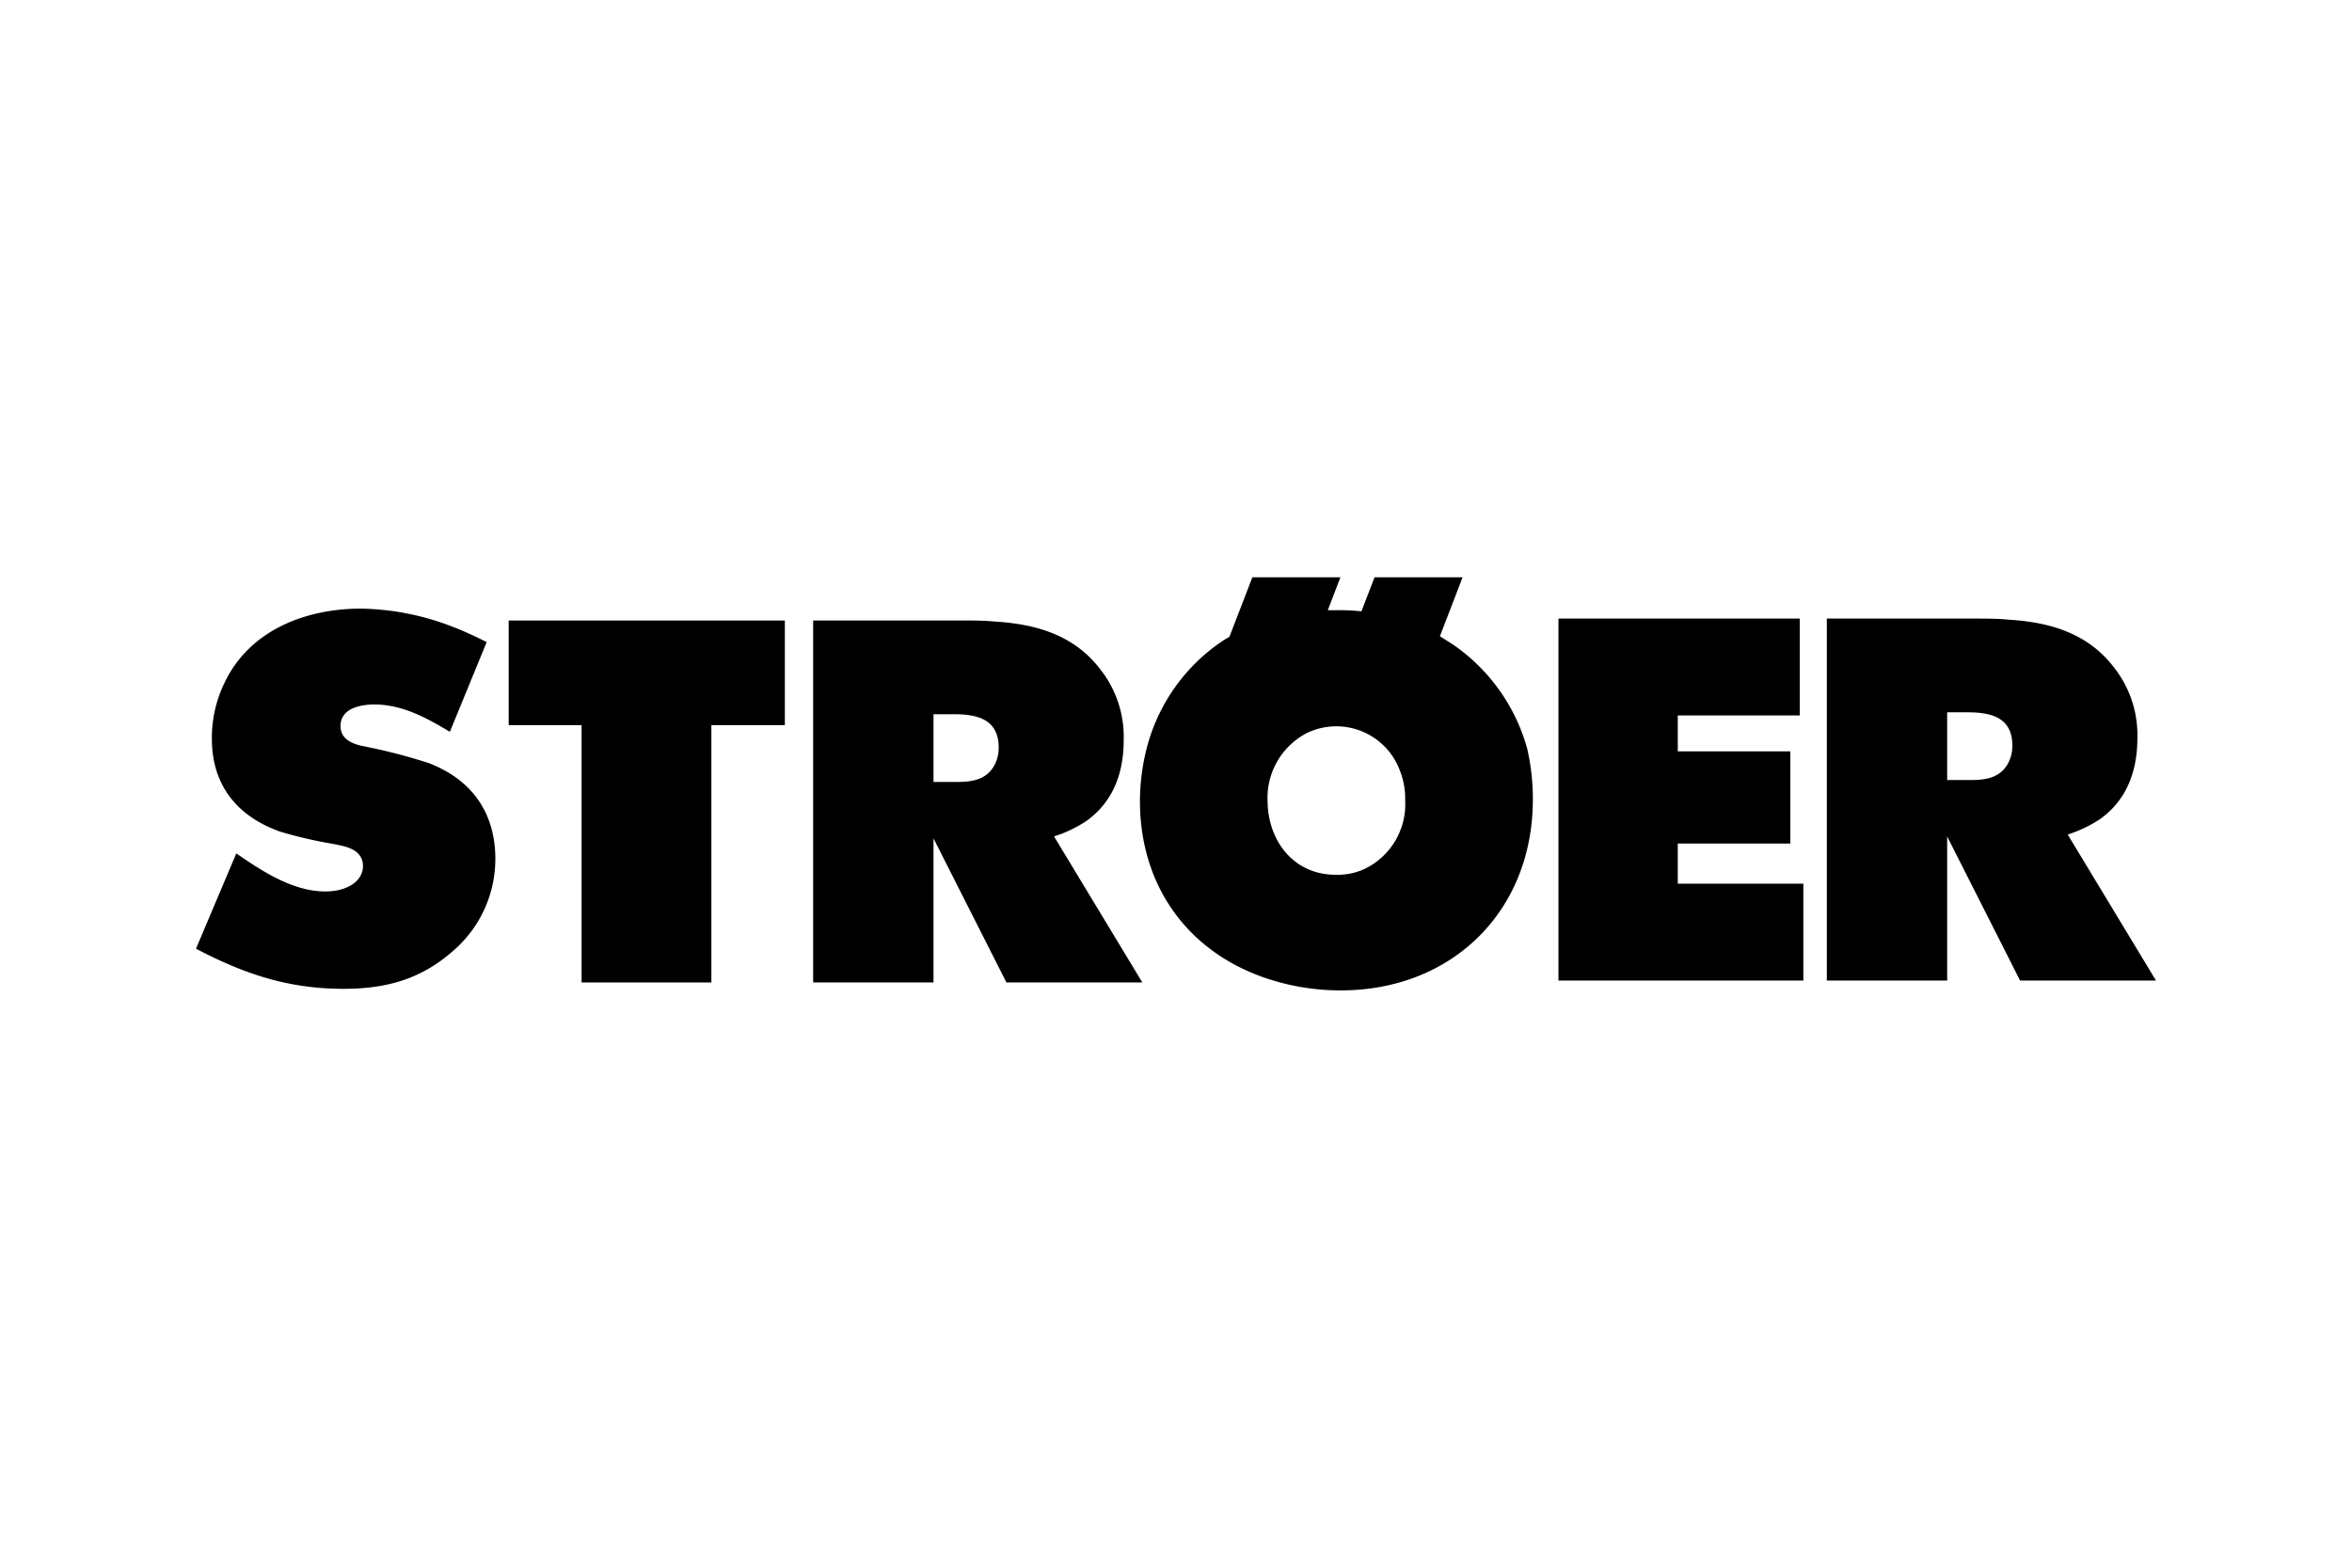
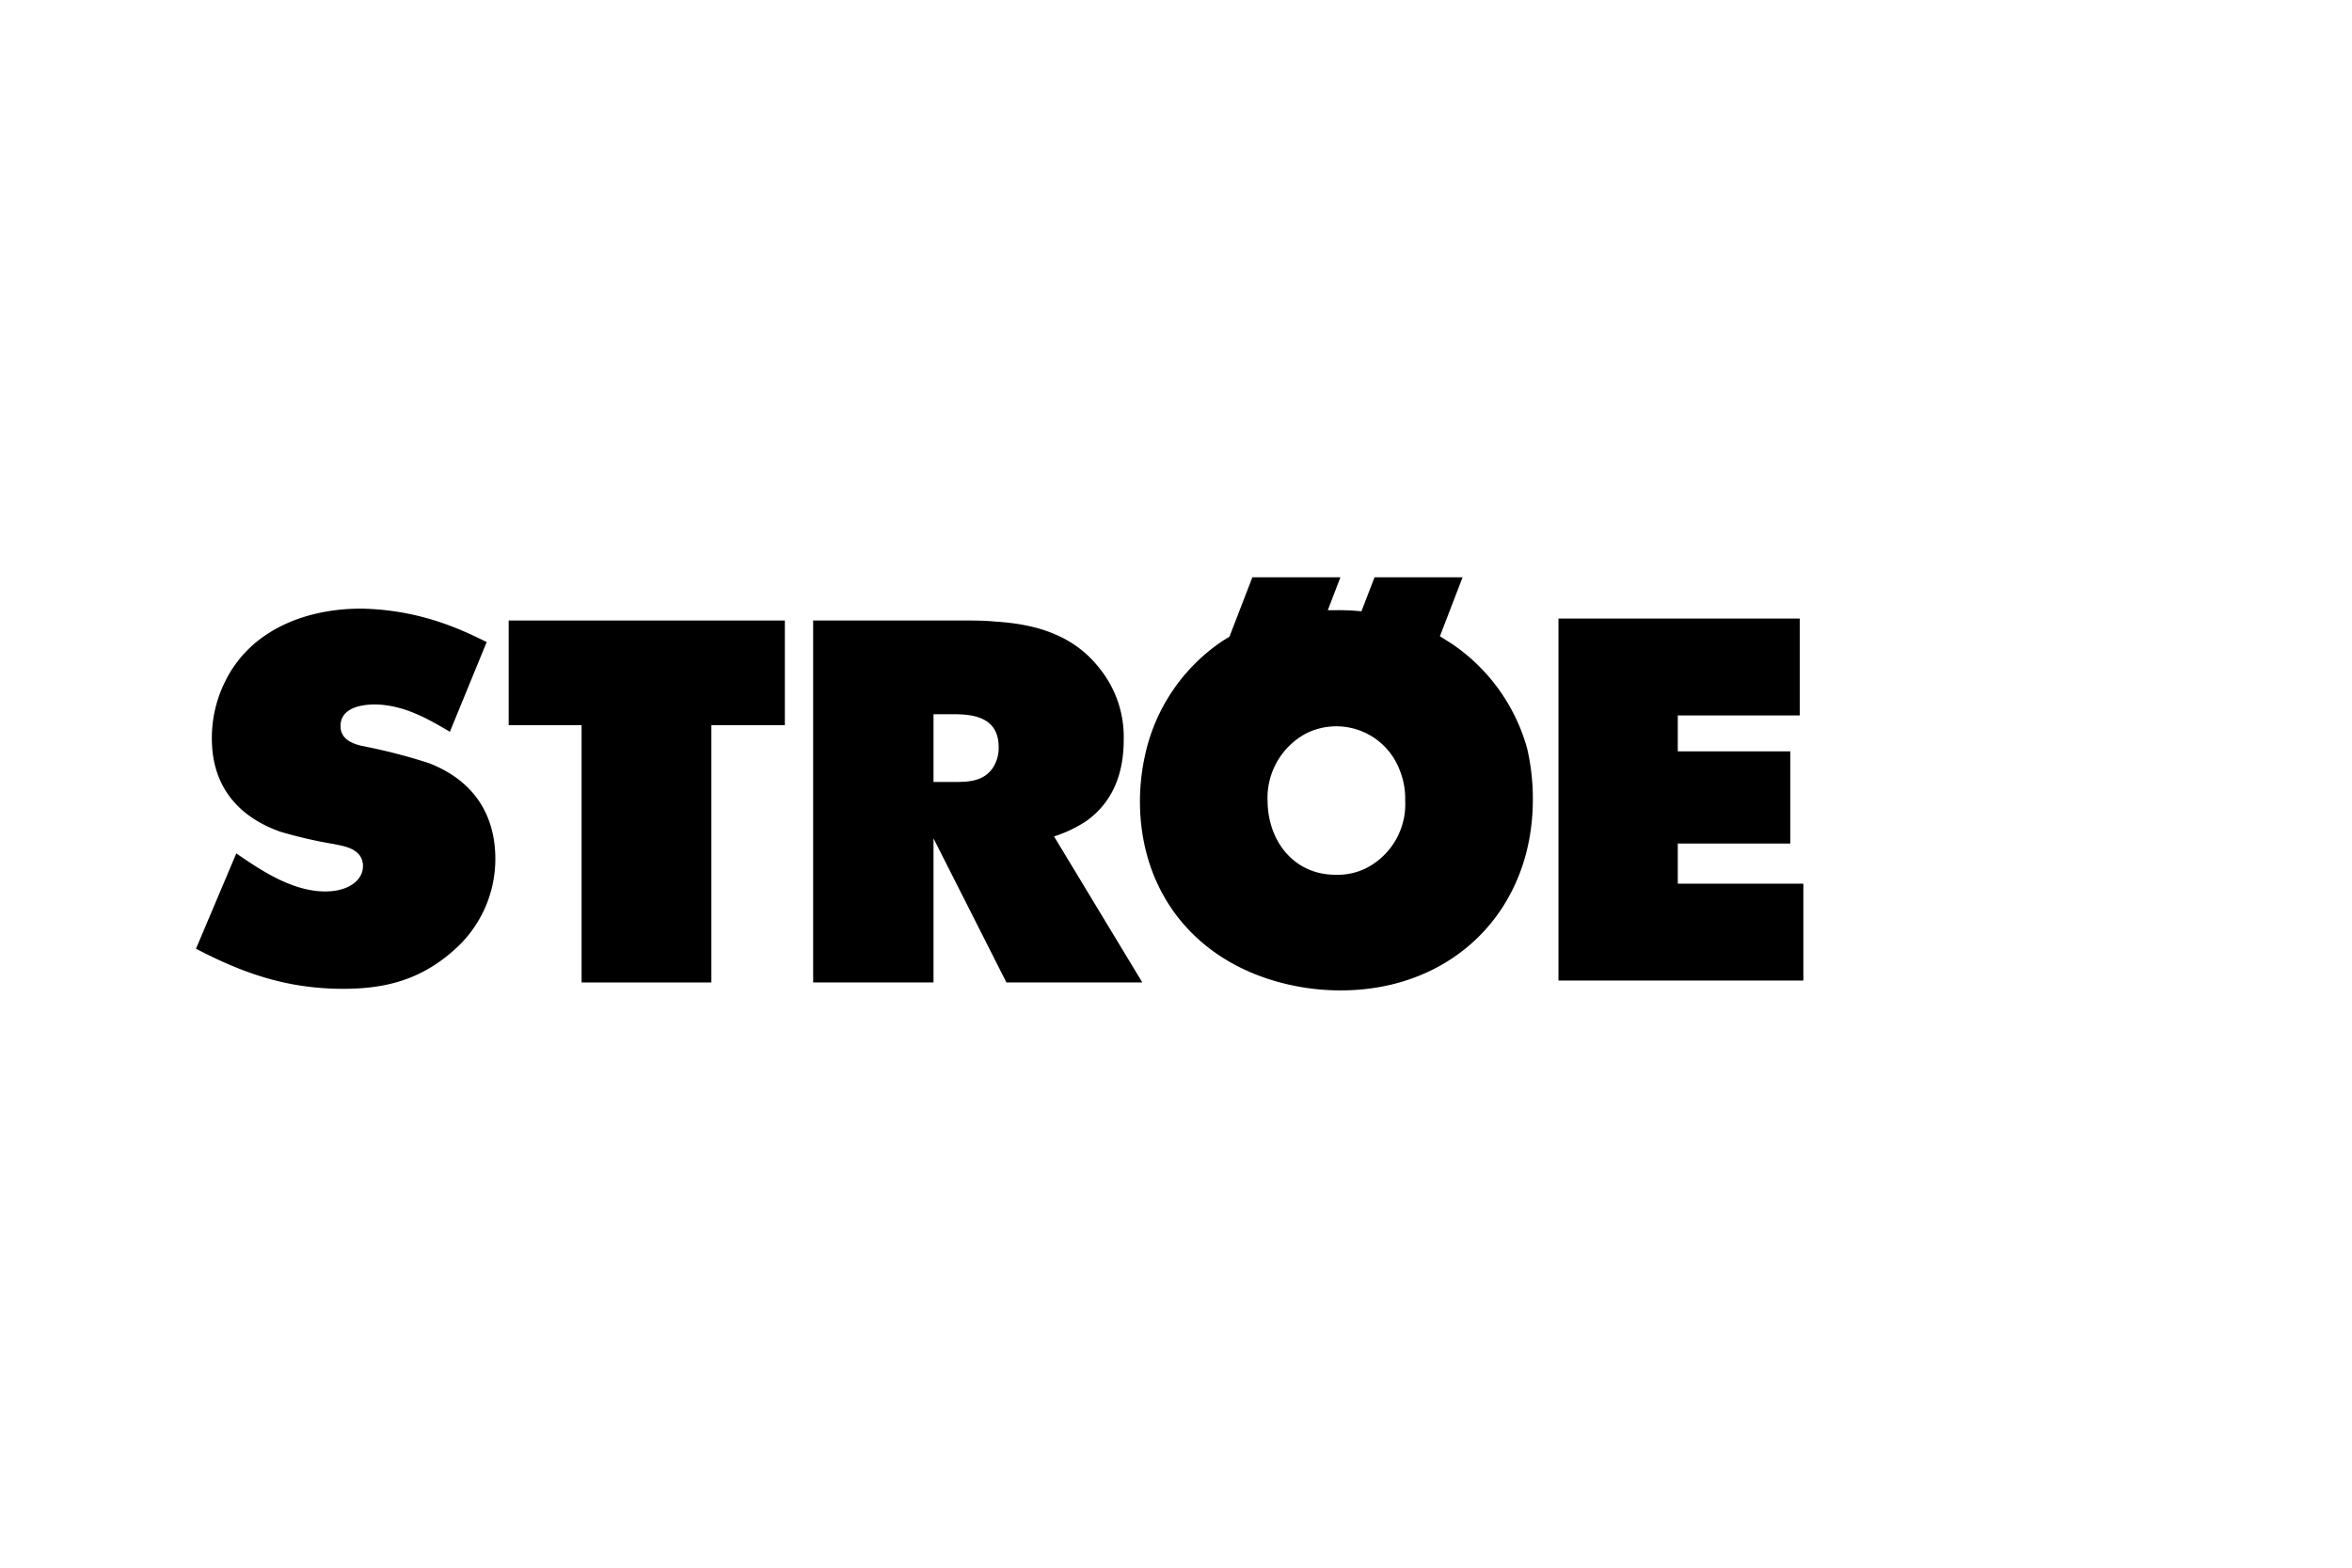
<svg xmlns="http://www.w3.org/2000/svg" width="300" height="200" viewBox="0 0 300 200">
  <defs>
    <clipPath id="b">
      <rect width="300" height="200" />
    </clipPath>
  </defs>
  <g id="a" clip-path="url(#b)">
    <g transform="translate(25 73.65)">
      <g transform="translate(120.401)">
        <path d="M14.339,0,11.417,7.58l-.689.414A23.54,23.54,0,0,0,.721,22.387,27.493,27.493,0,0,0,0,28.548C0,39.029,5.756,47.46,15.643,50.994a29.642,29.642,0,0,0,9.98,1.706c14.223,0,24.492-10.138,24.492-24.352a28.364,28.364,0,0,0-.72-6.487A23.832,23.832,0,0,0,39.846,8.523l-1.587-1L41.154,0H29.924L28.251,4.339A28.057,28.057,0,0,0,24.83,4.2l-.87,0L25.57,0ZM21.2,19.914A8.641,8.641,0,0,1,33.14,24.621a9.709,9.709,0,0,1,.692,3.86,9.162,9.162,0,0,1-5.127,8.7,8.2,8.2,0,0,1-3.748.767c-5.368,0-8.607-4.337-8.676-9.335a9.334,9.334,0,0,1,4.922-8.7Z" fill-rule="evenodd" />
      </g>
-       <path d="M177.04,4H158V50.177h15.349V31.8l9.3,18.38h17.336l-11.26-18.629a16.628,16.628,0,0,0,4.124-1.969c2.05-1.474,4.761-4.358,4.761-10.331a13.9,13.9,0,0,0-2.98-9.012c-3.3-4.33-8.1-5.775-13.43-6.1C179.814,4,178.424,4,177.04,4Zm-3.691,20.6V15.958h2.627c2.763,0,5.685.542,5.685,4.221a4.646,4.646,0,0,1-.726,2.595c-1.186,1.779-3.192,1.825-4.892,1.825Z" transform="translate(50.014 1.266)" fill-rule="evenodd" />
      <path d="M78.833,4.186H59.791V50.364H75.143V31.984l9.3,18.38h17.336L90.518,31.734a16.631,16.631,0,0,0,4.122-1.969c2.052-1.474,4.763-4.358,4.763-10.331a13.9,13.9,0,0,0-2.98-9.012c-3.3-4.33-8.1-5.775-13.43-6.1C81.608,4.186,80.217,4.186,78.833,4.186Zm-3.69,20.6V16.144H77.77c2.761,0,5.684.542,5.684,4.221a4.641,4.641,0,0,1-.726,2.595c-1.186,1.779-3.192,1.825-4.892,1.825Z" transform="translate(18.927 1.325)" fill-rule="evenodd" />
      <path d="M30.294,4.186V17.539h9.3V50.364H56.148V17.539H65.52V4.186H30.294" transform="translate(9.589 1.325)" fill-rule="evenodd" />
      <path d="M132,50.177h31.236V37.821H147.219V32.7h14.357V20.944H147.219V16.356h15.555V4H132V50.177" transform="translate(41.784 1.266)" fill-rule="evenodd" />
      <path d="M32.888,5.411A33.545,33.545,0,0,0,21.066,3.035c-7.035,0-14.113,2.694-17.352,9.3a16.122,16.122,0,0,0-1.691,7.279c0,8.127,5.969,10.9,8.724,11.879a57.7,57.7,0,0,0,6.864,1.581l1.082.23c1.323.324,2.606.963,2.606,2.589,0,1.77-1.818,3.224-4.82,3.224-4.16,0-8.162-2.66-11.337-4.857L0,46.422c6.131,3.208,11.729,5.117,18.806,5.117,5.517,0,9.94-1.242,14.046-4.889a15.469,15.469,0,0,0,5.329-11.688c0-3.123-.832-9.24-8.47-12.216a72.993,72.993,0,0,0-7.458-1.978l-1.118-.226c-1.3-.3-2.7-.9-2.7-2.525,0-1.8,1.6-2.691,4.217-2.758,3.689,0,6.738,1.711,9.731,3.489L37.079,7.3c-1.032-.5-2.418-1.2-4.191-1.893" transform="translate(0 0.961)" fill-rule="evenodd" />
    </g>
  </g>
</svg>